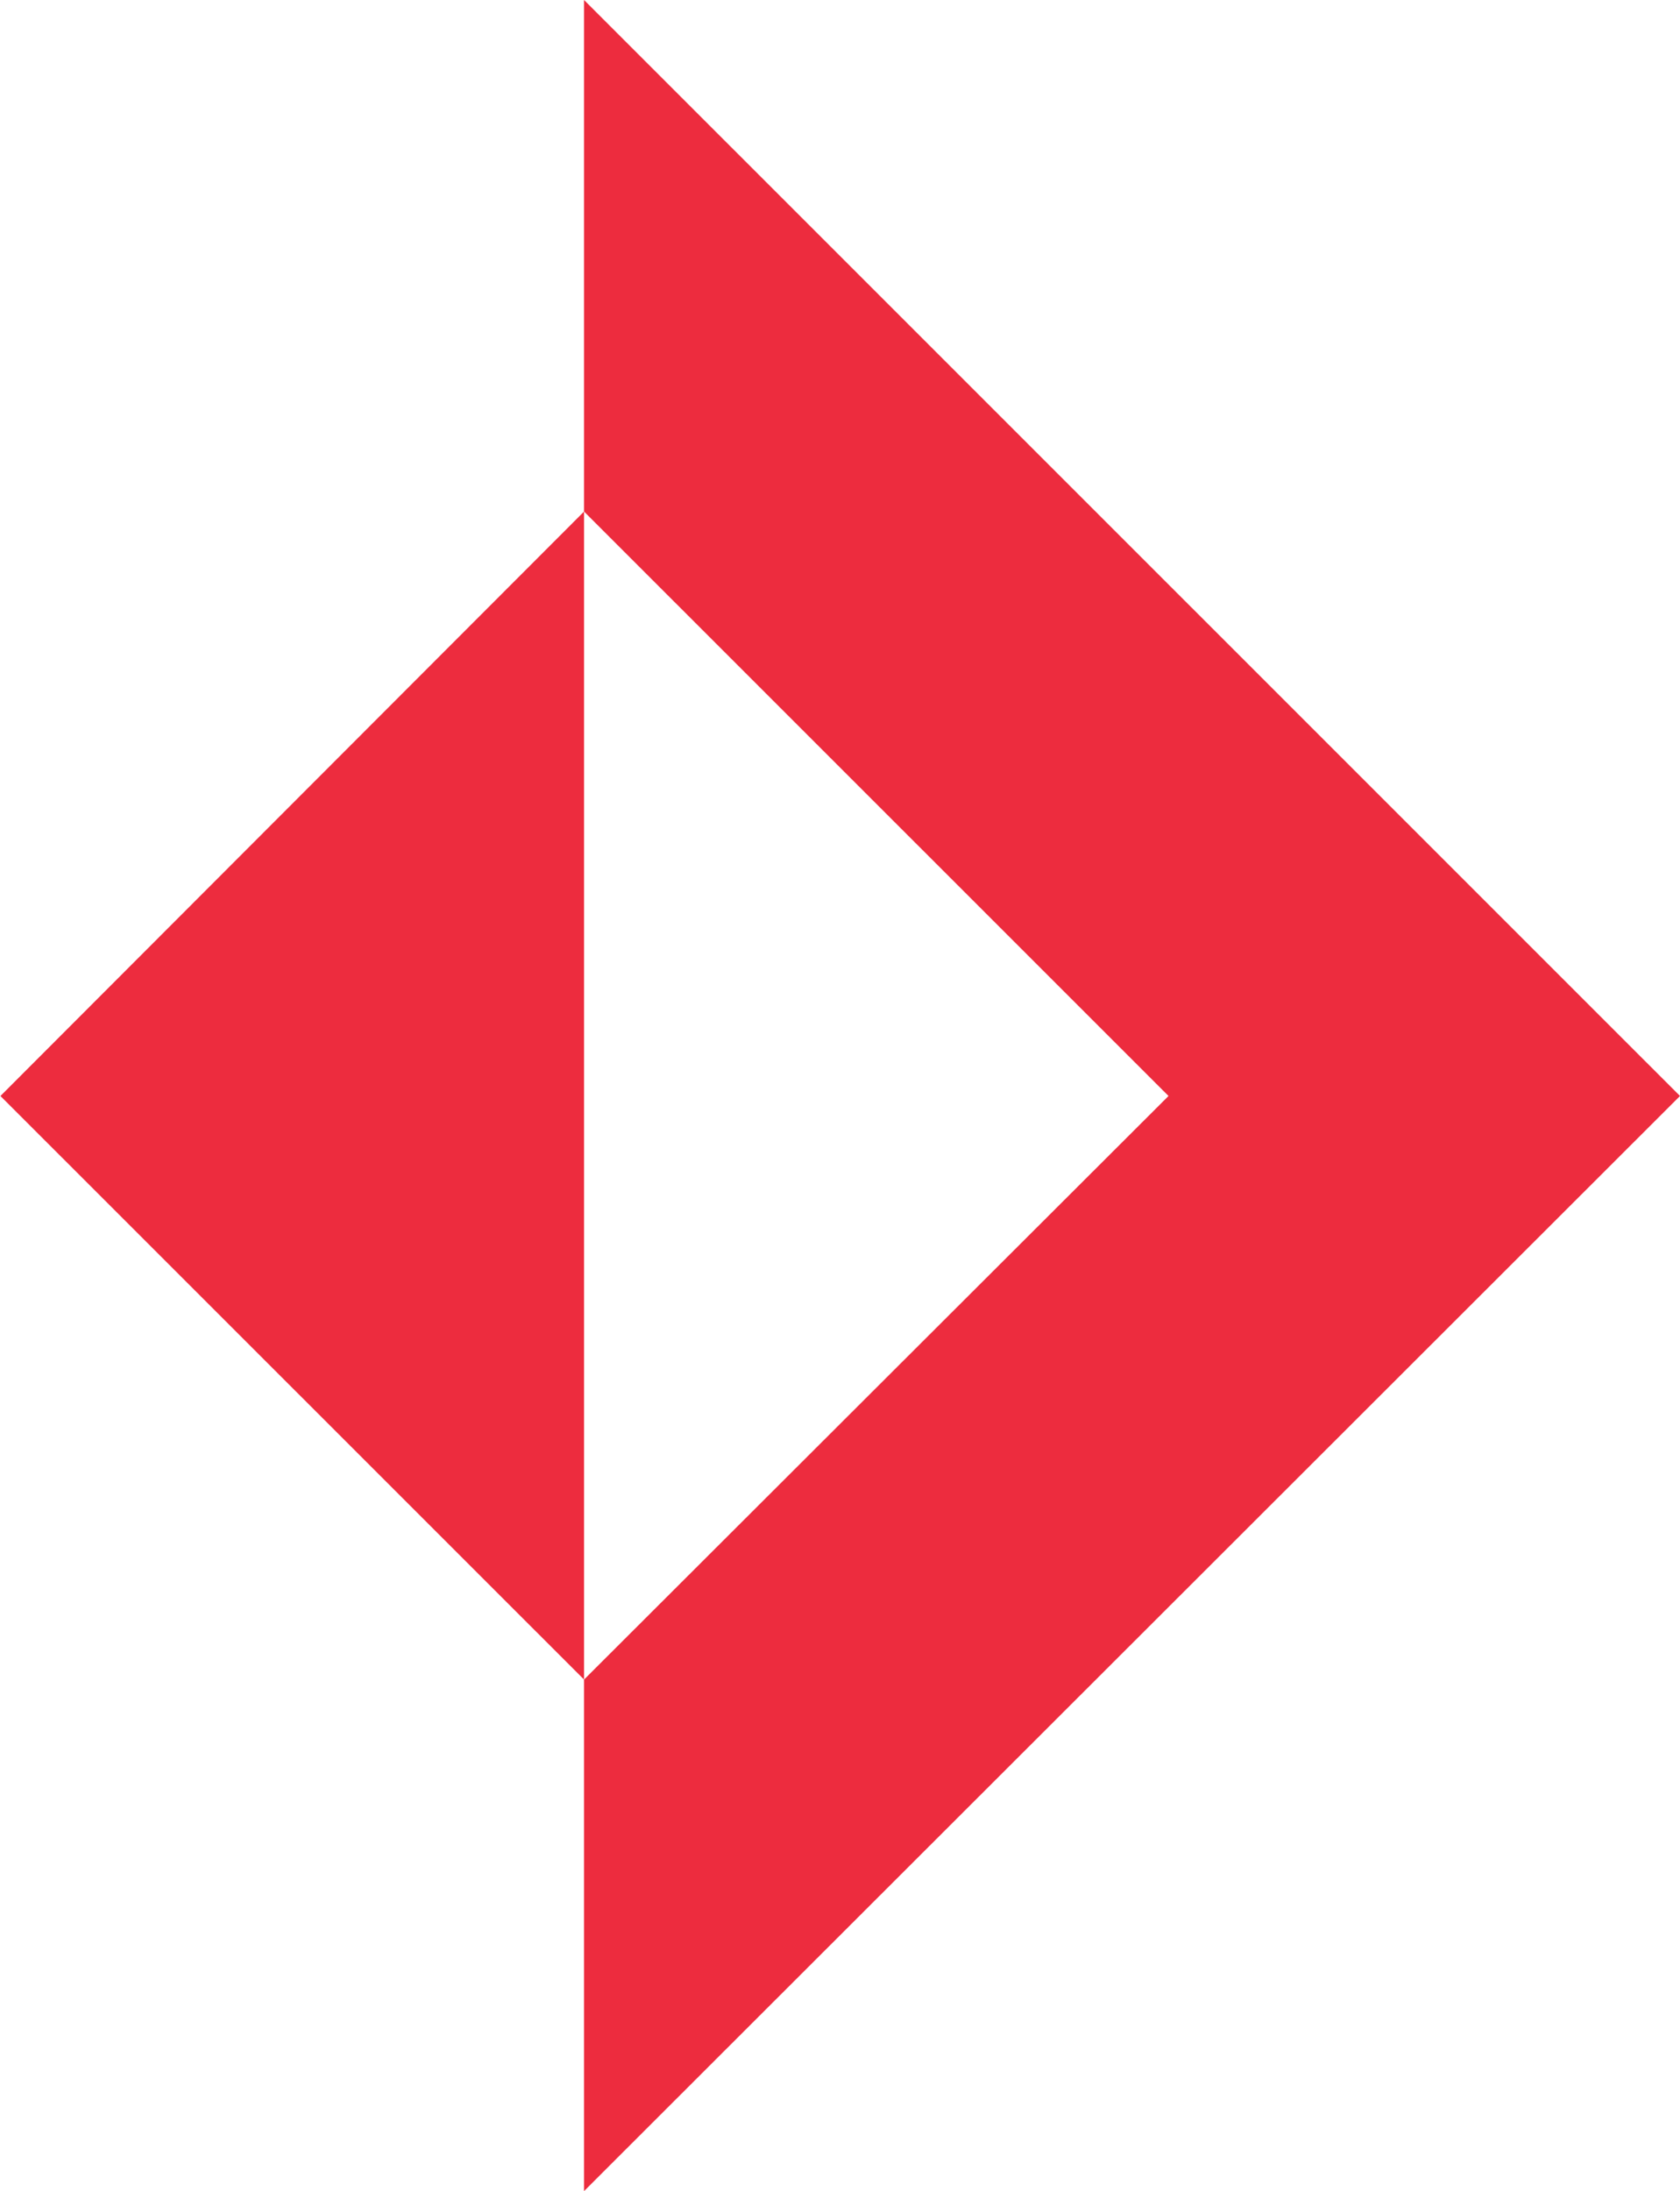
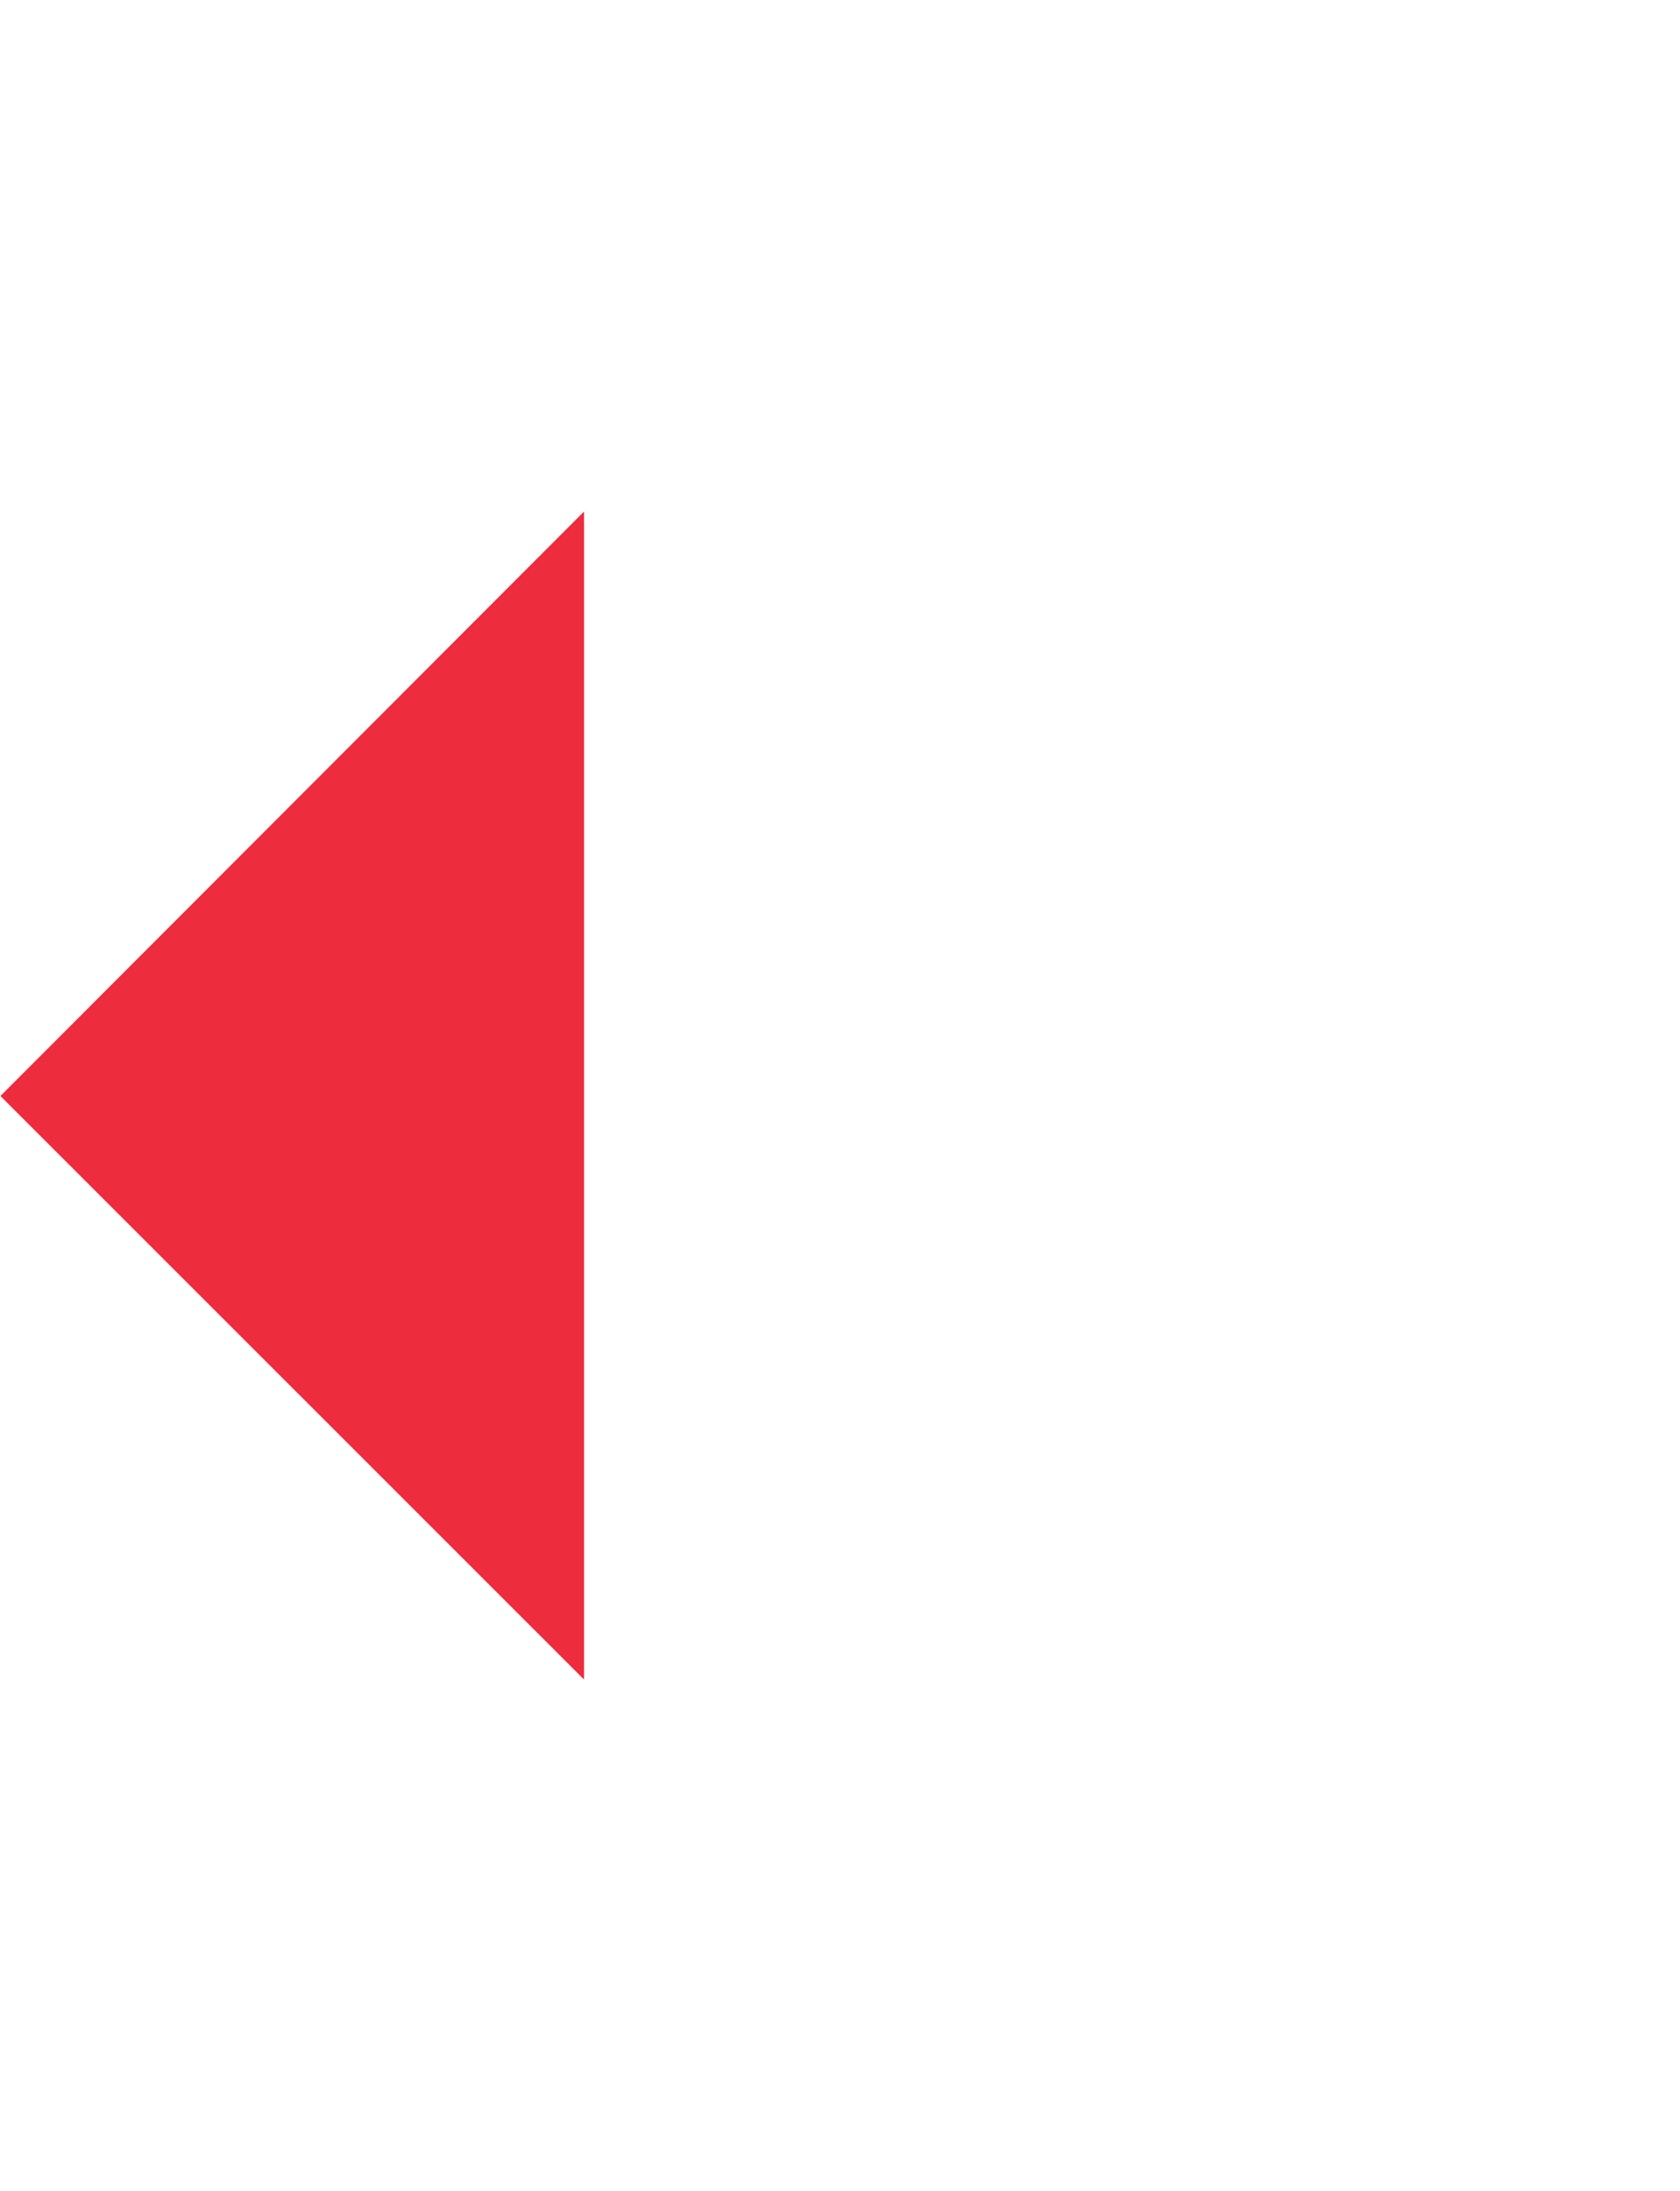
<svg xmlns="http://www.w3.org/2000/svg" version="1.2" viewBox="0 0 1549 2020" width="1549" height="2020">
  <style>.a{fill:#ed2c3e}</style>
-   <path class="a" d="m1549 1010.4l-1010.5 1009.6v-471.6l538.9-538-538.9-538.8v-471.6z" />
  <path class="a" d="m0.4 1010.4l538.1 538v-1076.8z" />
</svg>